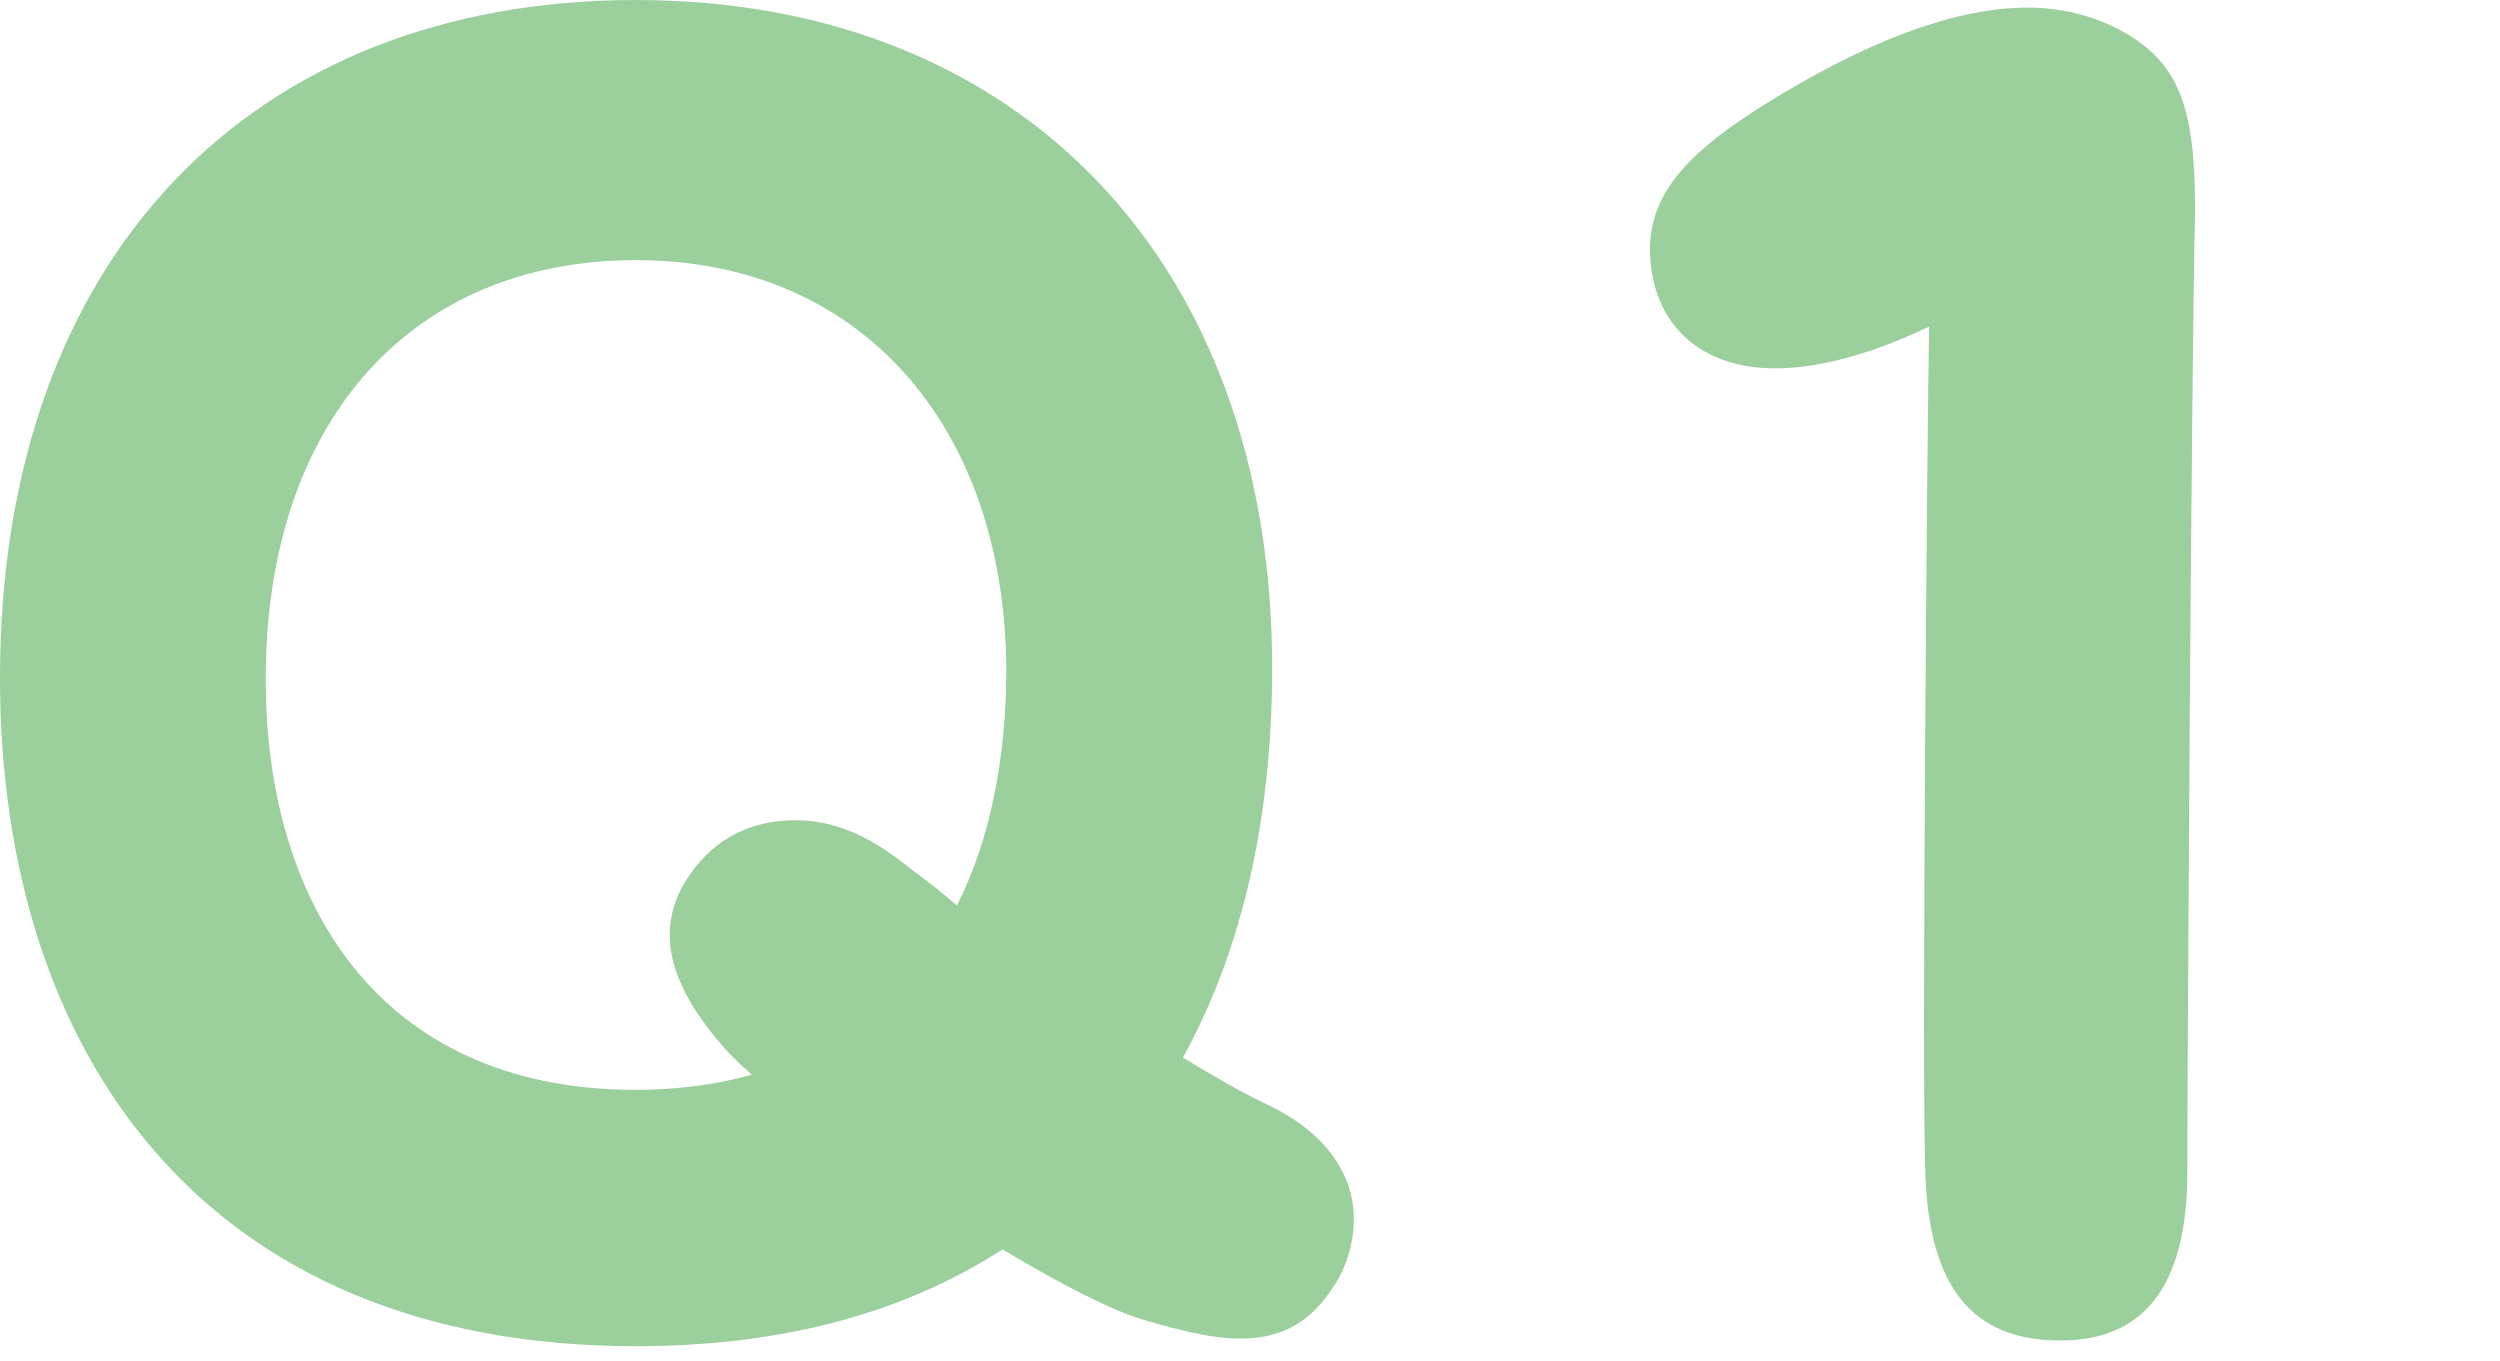
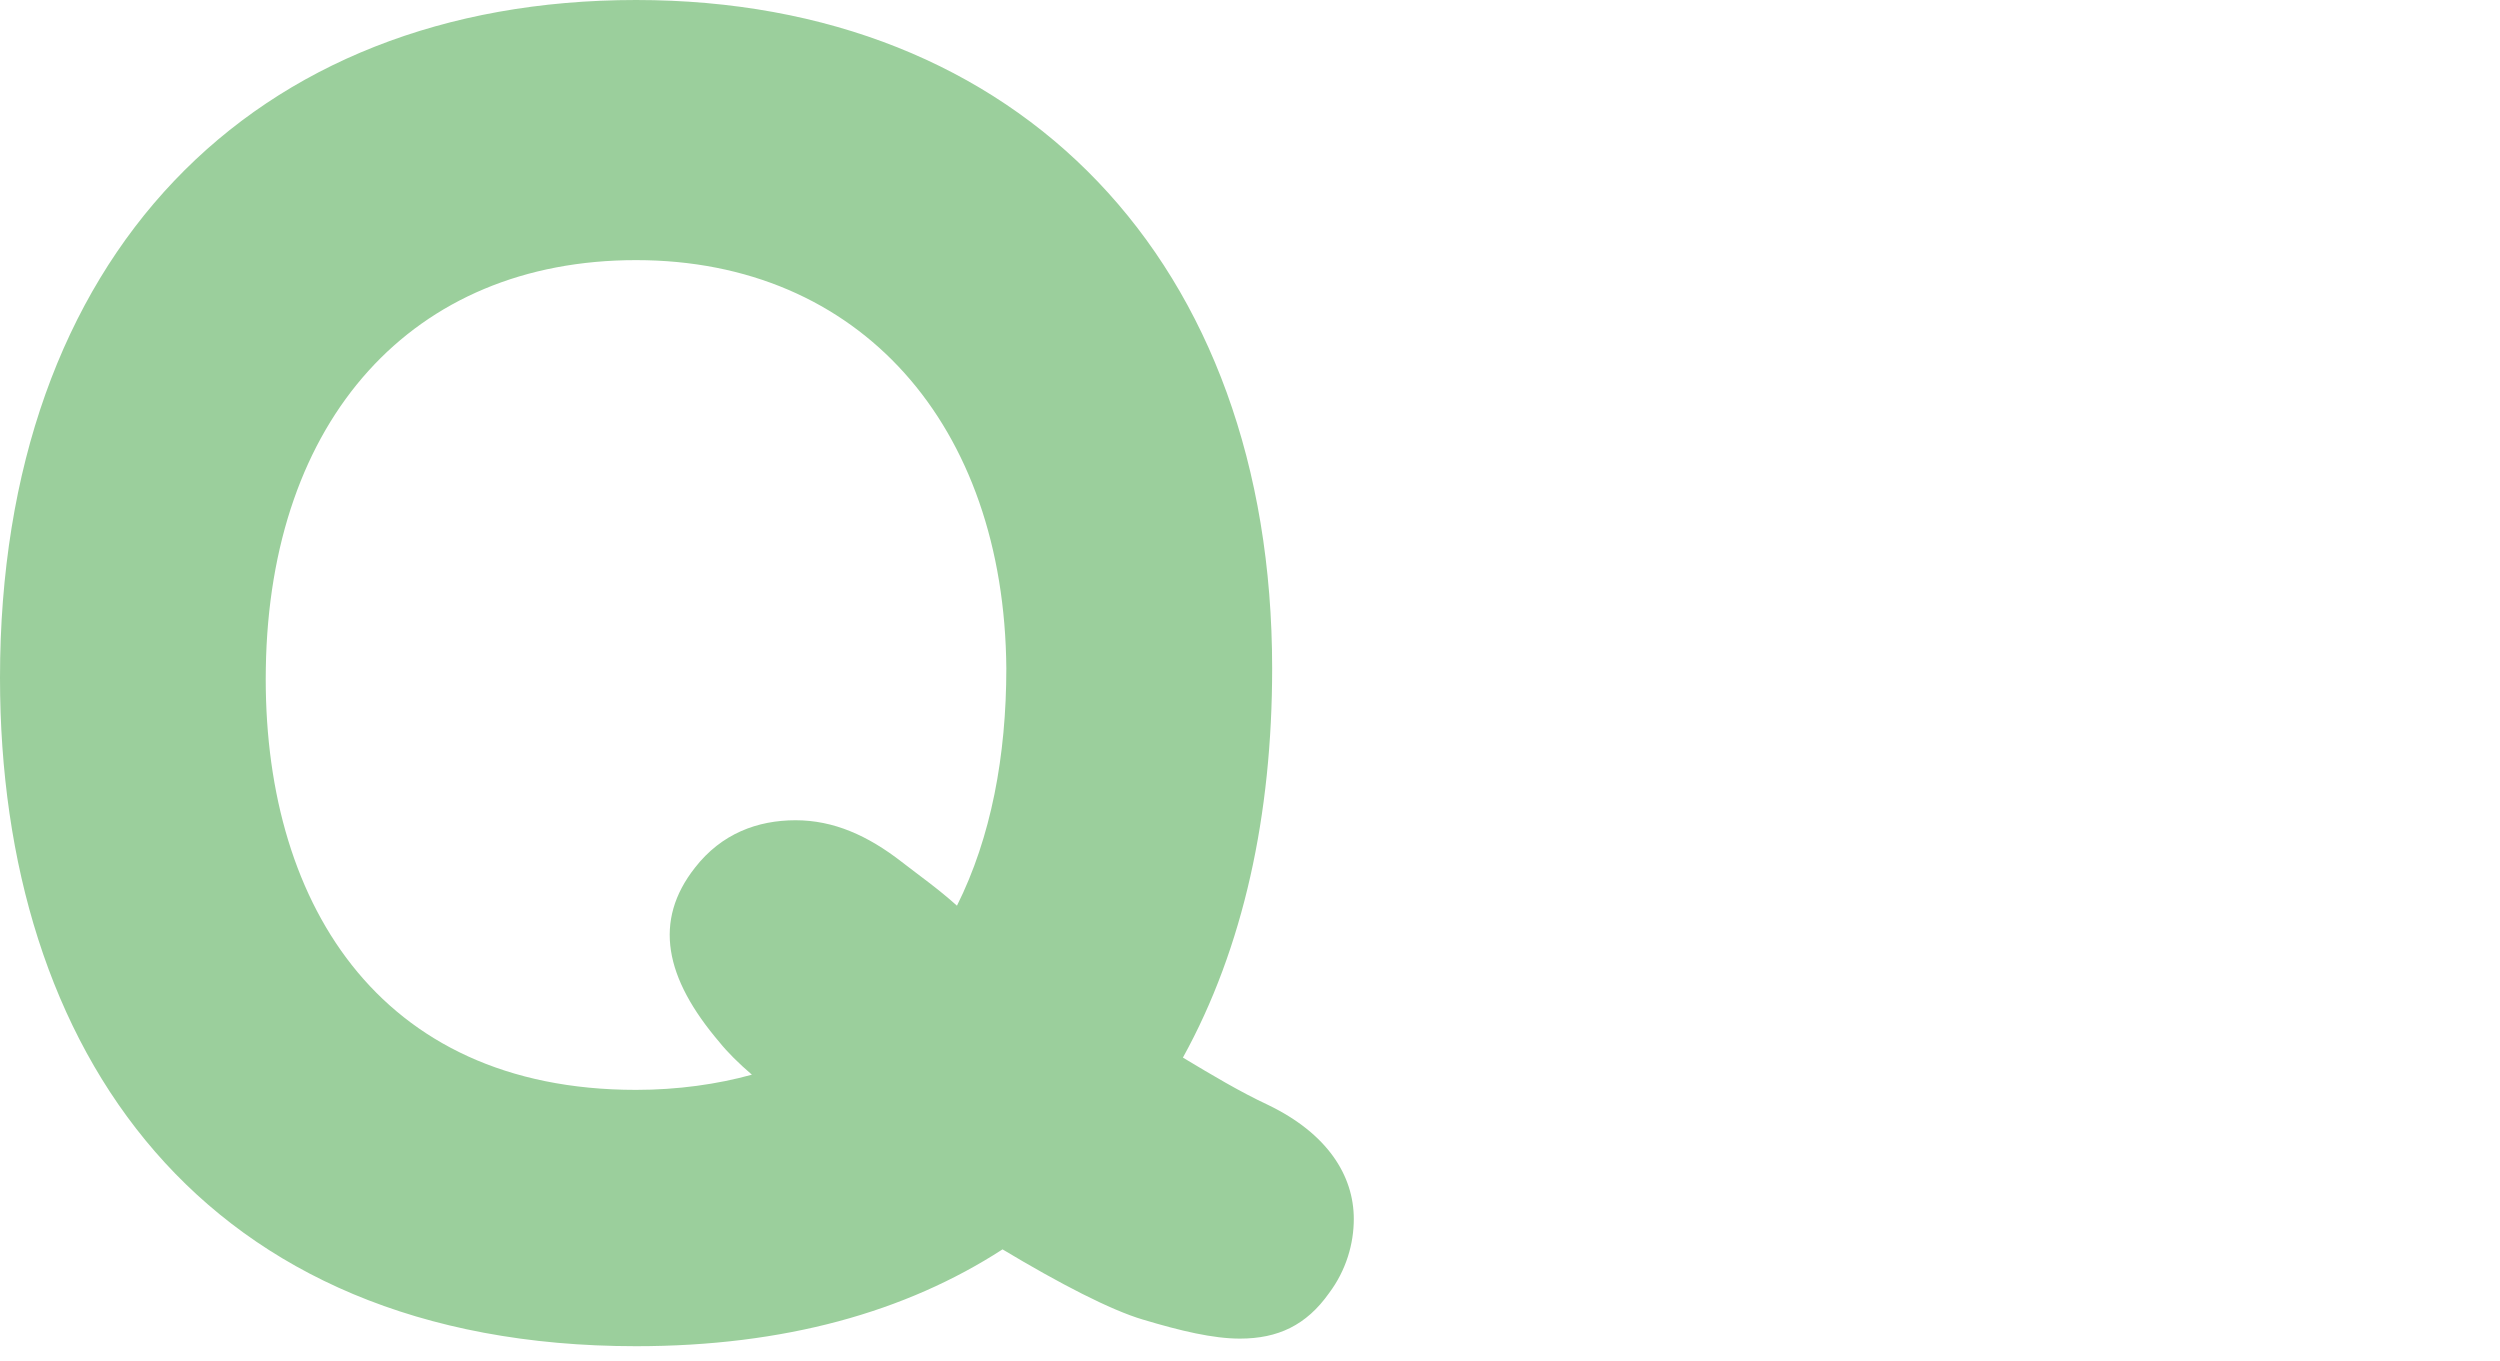
<svg xmlns="http://www.w3.org/2000/svg" width="79" height="43" viewBox="0 0 79 43" fill="none">
  <path d="M42.78 38.52C42.78 39.3 42.54 40.14 42 40.86C41.28 41.88 40.38 42.3 39.18 42.3C38.34 42.3 37.32 42.06 36.12 41.7C35.1 41.4 33.48 40.56 31.68 39.48C28.62 41.46 24.78 42.54 20.1 42.54C6.36 42.54 0 33.18 0 21.42C0 8.1 7.98 0 20.1 0C32.22 0 40.2 8.28 40.2 21.12C40.2 25.74 39.3 29.94 37.38 33.42C38.28 33.96 39.18 34.5 40.08 34.92C41.94 35.82 42.78 37.14 42.78 38.52ZM23.76 33.96C23.34 33.6 22.98 33.24 22.74 32.94C21 30.9 20.64 29.1 21.96 27.42C22.8 26.34 23.94 25.92 25.14 25.92C26.34 25.92 27.42 26.4 28.5 27.24C29.04 27.66 29.64 28.08 30.24 28.62C31.32 26.46 31.8 23.88 31.8 21.12C31.74 13.44 27.18 8.22 20.1 8.22C13.02 8.22 8.52 13.26 8.4 21.12C8.28 28.38 11.88 34.44 20.1 34.44C21.42 34.44 22.68 34.26 23.76 33.96Z" fill="#9BCF9C" />
-   <path d="M60.84 37.08C60.72 34.08 60.9 13.5 60.96 10.32C59.34 11.1 57.6 11.64 56.1 11.64C53.52 11.64 52.14 10.02 52.14 7.86C52.14 5.94 53.64 4.62 55.86 3.24C58.68 1.5 61.56 0.24 64.08 0.24C65.22 0.24 66.36 0.54 67.32 1.14C68.76 2.04 69.36 3.3 69.36 6.42V6.84C69.24 12.54 69.12 33.78 69.12 37.02C69.12 40.74 67.68 42.36 65.1 42.36C62.28 42.36 60.96 40.62 60.84 37.08Z" fill="#9BCF9C" />
</svg>